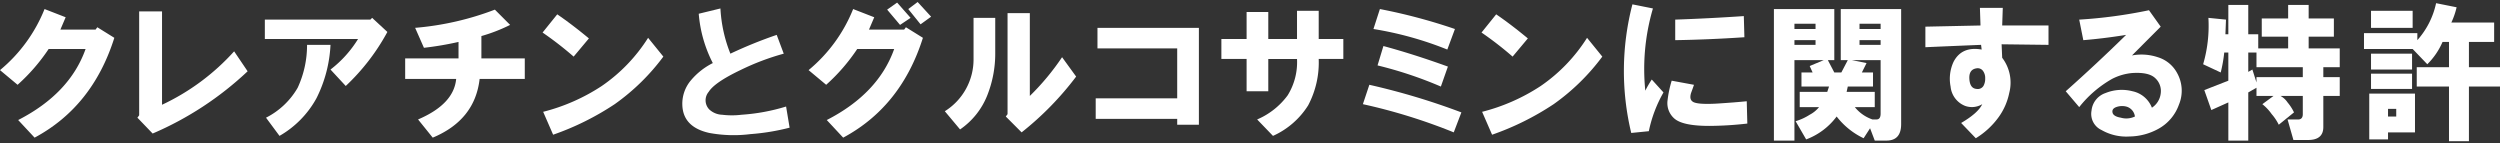
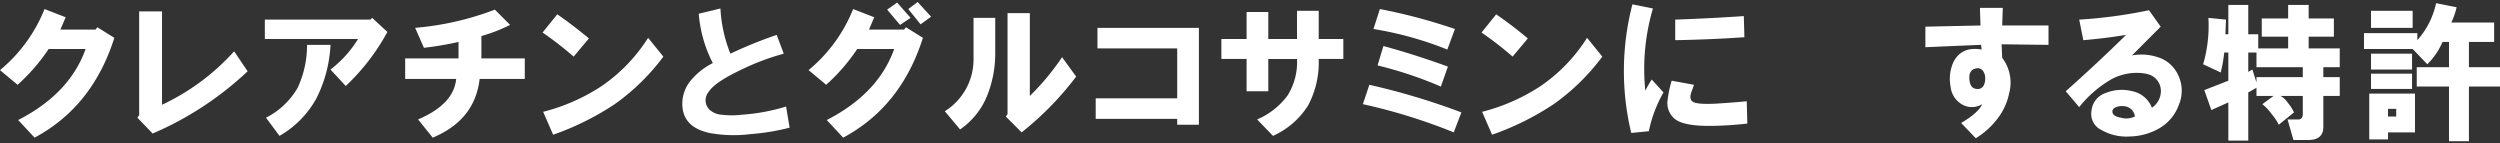
<svg xmlns="http://www.w3.org/2000/svg" id="レイヤー_1" data-name="レイヤー 1" viewBox="0 0 454 26">
  <rect x="0" y="0" width="454" height="26" fill="#333333" stroke="none" />
  <defs>
    <style>.cls-1{fill:#fff;}</style>
  </defs>
  <title>アートボード 8</title>
  <path class="cls-1" d="M0,12.733A27.779,27.779,0,0,0,8.092,1.643l3.833,1.492L10.967,5.375H17.355l.319-.428,3.088,1.92q-3.94,12.478-14.48,18.129L3.3,21.797Q12.668,16.999,15.544,8.894H8.837a33.941,33.941,0,0,1-5.643,6.505Z" />
  <path class="cls-1" d="M24.952,21.372l.32-.428V2.069h4.153v16.956A41.073,41.073,0,0,0,42.52,9.321l2.449,3.625A59.028,59.028,0,0,1,27.721,24.25Z" />
  <path class="cls-1" d="M48.095,7.081V3.562H67.259l.319-.319,2.769,2.559a38.703,38.703,0,0,1-7.56,9.811l-2.768-2.985a20.564,20.564,0,0,0,5.005-5.546Zm.213,14.291a13.814,13.814,0,0,0,5.75-5.439A18.359,18.359,0,0,0,55.76,8.147h4.259A24.043,24.043,0,0,1,57.464,17.852a17.638,17.638,0,0,1-6.707,6.824Z" />
-   <path class="cls-1" d="M73.579,14.333V10.6h9.689V7.614A57.609,57.609,0,0,1,76.986,8.68l-1.597-3.625A52.656,52.656,0,0,0,89.869,1.749l2.769,2.773a29.663,29.663,0,0,1-5.217,2.025V10.6h7.879v3.732H87.101q-.853,7.466-8.518,10.664L75.921,21.691q6.494-2.771,6.921-7.358Z" />
+   <path class="cls-1" d="M73.579,14.333V10.6h9.689V7.614A57.609,57.609,0,0,1,76.986,8.68l-1.597-3.625A52.656,52.656,0,0,0,89.869,1.749l2.769,2.773a29.663,29.663,0,0,1-5.217,2.025V10.6h7.879v3.732H87.101q-.853,7.466-8.518,10.664L75.921,21.691q6.494-2.771,6.921-7.358" />
  <path class="cls-1" d="M98.532,5.909l2.662-3.307q2.66,1.815,5.75,4.373l-2.769,3.305A62.365,62.365,0,0,0,98.532,5.909Zm.106,14.396a34.926,34.926,0,0,0,10.647-4.693,30.013,30.013,0,0,0,8.411-8.744l2.768,3.412a39.057,39.057,0,0,1-8.837,8.639,49.586,49.586,0,0,1-11.179,5.545Z" />
  <path class="cls-1" d="M129.446,11.454a23.685,23.685,0,0,1-2.555-8.958l3.94-.96A25.603,25.603,0,0,0,132.64,9.747a80.118,80.118,0,0,1,8.411-3.412l1.277,3.412a44.7,44.7,0,0,0-7.878,2.986q-4.687,2.24-5.75,3.945a2.382,2.382,0,0,0,.106,3.199,3.597,3.597,0,0,0,2.342.961,14.404,14.404,0,0,0,3.514,0,35.526,35.526,0,0,0,8.092-1.494l.639,3.84a40.327,40.327,0,0,1-7.133,1.173,24.319,24.319,0,0,1-7.453-.214q-4.791-1.066-4.897-5.118a6.569,6.569,0,0,1,1.597-4.479A12.513,12.513,0,0,1,129.446,11.454Z" />
  <path class="cls-1" d="M146.839,12.733a27.772,27.772,0,0,0,8.092-11.09l3.833,1.492-.958,2.24h6.388l.32-.428,3.087,1.92q-3.94,12.478-14.48,18.129l-2.981-3.199q9.367-4.799,12.244-12.903h-6.708a33.941,33.941,0,0,1-5.643,6.505ZM161.106,1.749l1.811-1.279,2.448,2.773L163.449,4.522Zm3.833-.105,1.704-1.28,2.448,2.666-1.916,1.386Z" />
  <path class="cls-1" d="M171.579,20.198a11.08,11.08,0,0,0,5.217-9.49V3.243h3.939v6.291a20.551,20.551,0,0,1-1.491,7.892,13.528,13.528,0,0,1-4.897,6.079Zm11.073.96.319-.427V2.389h4.046V17.425a44.559,44.559,0,0,0,5.856-7.038l2.555,3.52a55.537,55.537,0,0,1-9.902,10.131Z" />
  <path class="cls-1" d="M198.98,21.584V17.852h14.8V8.788H199.3V5.055h18.419v17.596h-3.939V21.584Z" />
  <path class="cls-1" d="M221.803,10.708v-3.627h4.579V2.176h3.939v4.904h5.217V1.962h3.939V7.081h4.472v3.627h-4.472a16.624,16.624,0,0,1-1.916,8.424,14.572,14.572,0,0,1-6.388,5.545l-2.875-2.985a13.391,13.391,0,0,0,5.537-4.372,11.418,11.418,0,0,0,1.703-6.611h-5.217v5.865h-3.939V10.708Z" />
  <path class="cls-1" d="M247.5,18.918l1.172-3.52a126.289,126.289,0,0,1,16.715,5.012l-1.385,3.627A102.136,102.136,0,0,0,247.5,18.918Zm1.917-13.65,1.171-3.625a102.158,102.158,0,0,1,13.629,3.625l-1.385,3.732A62.407,62.407,0,0,0,249.417,5.268Zm.745,6.611,1.065-3.519q5.536,1.496,11.712,3.732l-1.277,3.626A72.634,72.634,0,0,0,250.162,11.879Z" />
  <path class="cls-1" d="M269.045,5.909l2.662-3.307q2.66,1.815,5.75,4.373l-2.768,3.305A62.247,62.247,0,0,0,269.045,5.909Zm.107,14.396a34.937,34.937,0,0,0,10.647-4.693A30.01,30.01,0,0,0,288.21,6.868l2.769,3.412a39.077,39.077,0,0,1-8.837,8.639,49.628,49.628,0,0,1-11.179,5.545Z" />
  <path class="cls-1" d="M296.447.79l3.726.746a38.943,38.943,0,0,0-1.385,14.93,18.868,18.868,0,0,1,1.172-2.025l2.129,2.346a23.907,23.907,0,0,0-2.662,7.038l-3.194.319A48.089,48.089,0,0,1,296.447.79Zm7.133,13.863,4.046.746c-.143.427-.32.926-.532,1.493-.213.712-.143,1.21.213,1.493q.639.639,4.472.426,3.299-.211,5.43-.426l.106,4.053a62.925,62.925,0,0,1-6.921.426q-4.898,0-6.388-1.387a3.714,3.714,0,0,1-1.171-3.305A19.685,19.685,0,0,1,303.58,14.653Zm.64-7.358V3.562q6.173-.212,12.457-.64l.106,3.839Q310.499,7.189,304.22,7.294Z" />
-   <path class="cls-1" d="M340.456,25.53l-.851-2.239L338.433,25.104a13.519,13.519,0,0,1-4.897-3.946,12.216,12.216,0,0,1-5.536,4.159l-1.917-3.307a9.965,9.965,0,0,0,2.555-1.172,5.429,5.429,0,0,0,1.703-1.387h-3.513V16.678h5.004l.32-.959h-5.005V13.16h2.023l-.532-1.173,2.555-1.066h-5.324V25.53h-3.726V1.643h10.966v9.277h-1.171l1.171,2.239H334.388l1.171-2.239h-1.277V1.643h10.966V22.543q0,2.985-2.662,2.986Zm-14.586-20.262h3.833v-.959h-3.833Zm0,2.879h3.833V7.294h-3.833Zm14.586,11.305h-3.62a7.037,7.037,0,0,0,3.194,2.239h.746c.495,0,.745-.354.745-1.066v-9.704h-5.217l2.662.533-.851,1.706h2.023v2.56h-4.579l-.213.959h5.11Zm-2.768-14.184h3.833v-.959h-3.833Zm0,2.879h3.833V7.294h-3.833Z" />
  <path class="cls-1" d="M349.651,4.842q4.896-.105,10.008-.214l-.106-3.199h4.153L363.598,4.628h8.411V8.147l-8.518-.105.106,2.452a7.433,7.433,0,0,1,1.278,6.398,11.315,11.315,0,0,1-1.917,4.372,14.292,14.292,0,0,1-4.153,3.84l-2.662-2.773q3.087-1.811,3.834-3.412a3.636,3.636,0,0,1-3.088.32,4.189,4.189,0,0,1-2.662-3.52,7.307,7.307,0,0,1,.532-4.479q1.489-2.88,5.11-2.24l-.106-.854q-5.325.217-10.115.428Zm9.263,7.57q-1.385.217-1.278,1.92.105,1.708,1.278,1.812a1.226,1.226,0,0,0,1.277-.533,2.667,2.667,0,0,0,.32-1.386,2.162,2.162,0,0,0-.426-1.386A1.187,1.187,0,0,0,358.914,12.413Z" />
  <path class="cls-1" d="M375.136,16.573q5.642-5.013,10.967-10.238-3.94.64-7.773.96l-.745-3.732a87.197,87.197,0,0,0,12.67-1.706l2.129,2.986q-3.09,3.094-5.217,5.225a9.362,9.362,0,0,1,4.685.32,5.923,5.923,0,0,1,3.513,2.879,6.568,6.568,0,0,1,.32,5.759A8.073,8.073,0,0,1,391.959,23.397a11.16,11.16,0,0,1-5.217,1.387,9.086,9.086,0,0,1-5.11-1.174,3.22,3.22,0,0,1-1.811-3.519,3.756,3.756,0,0,1,2.555-3.199,7.794,7.794,0,0,1,4.897-.319,4.844,4.844,0,0,1,3.514,2.985,3.59,3.59,0,0,0,1.597-2.56,3.158,3.158,0,0,0-.958-2.772q-1.173-1.172-4.259-.96a9.813,9.813,0,0,0-3.62,1.066,20.399,20.399,0,0,0-5.962,5.119ZM387.7,21.158a2.136,2.136,0,0,0-1.597-1.813,3.132,3.132,0,0,0-1.81.107c-.569.213-.782.57-.64,1.066.141.426.64.711,1.491.854A3.606,3.606,0,0,0,387.7,21.158Z" />
  <path class="cls-1" d="M410.097,8.788h5.43V6.655h-4.791V3.348h4.791V.896H419.253V3.348h4.579V6.655H419.253V8.788h5.643v3.412H421.915v1.812h2.982v3.413H421.915v5.651q0,2.345-2.768,2.347h-2.662l-1.065-3.732h1.703q1.063.107,1.065-.96V17.425H414.142a3.644,3.644,0,0,1,1.278,1.173,8.467,8.467,0,0,1,1.171,1.812l-2.768,2.24a8.89,8.89,0,0,0-1.278-1.92,8.66,8.66,0,0,0-1.703-1.812l2.023-1.493h-3.088V15.932l-1.491.854v8.744H404.667V18.598l-3.088,1.387-1.278-3.626,4.366-1.706V9.534h-.746a25.117,25.117,0,0,1-.639,3.626l-3.194-1.493a24.809,24.809,0,0,0,.958-8.424l3.194.319-.106,2.666h.532V.896h3.619V6.228h1.811Zm-1.811,4.266.746-.427.745,2.347v-.961h8.411v-1.812h-8.411v-2.666h-1.491Z" />
  <path class="cls-1" d="M442.395.577l3.726.746a13.803,13.803,0,0,1-.958,2.772h7.773V7.614h-4.579v4.586H454v3.52h-5.643v9.918h-3.619v-9.918h-5.856V12.2h5.856V7.614h-1.172a12.85,12.85,0,0,1-2.768,4.053L438.136,8.894h-8.836V6.014h9.689V7.294A14.718,14.718,0,0,0,442.395.577ZM430.257,16.999h8.305V24.038h-4.897v1.279H430.257Zm.32-15.036h7.559V5.055H430.577Zm0,10.664V9.747h7.453v2.88Zm0,.747h7.453V16.145h-7.453Zm3.088,7.784h1.491V19.772h-1.491Z" />
</svg>